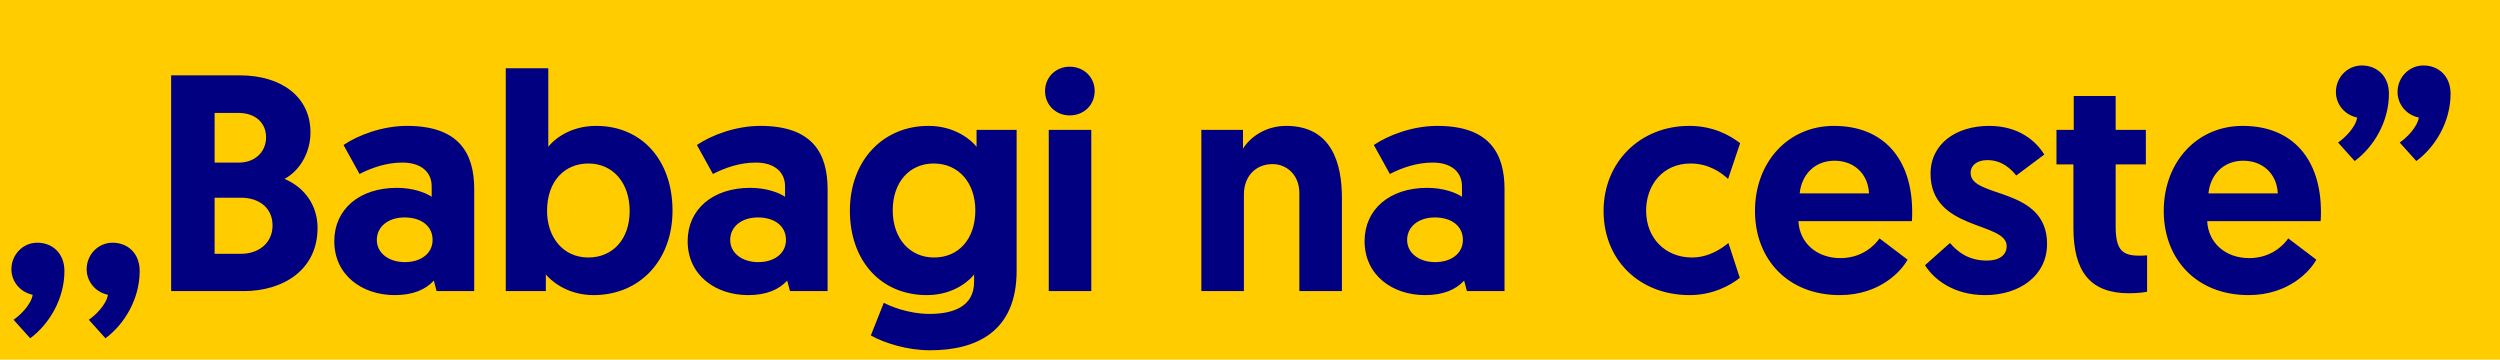
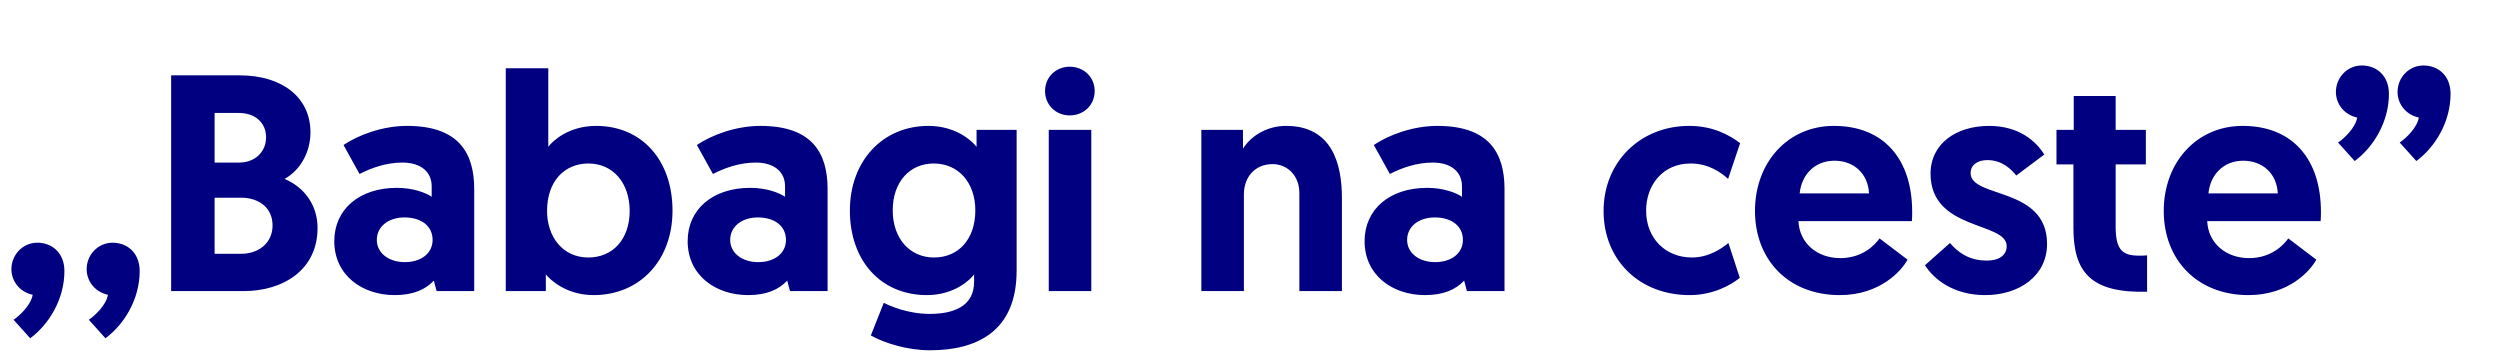
<svg xmlns="http://www.w3.org/2000/svg" width="146" height="21" viewBox="0 0 146 21" fill="none">
-   <rect width="146" height="21" fill="#FFCC00" />
-   <path d="M0.792 18.674C1.17 18.422 1.818 17.792 1.908 17.216C1.098 17.036 0.666 16.37 0.666 15.722C0.666 14.876 1.332 14.174 2.178 14.174C3.042 14.174 3.762 14.768 3.762 15.83C3.762 17.468 2.862 18.944 1.764 19.754L0.792 18.674ZM5.187 18.674C5.565 18.422 6.213 17.792 6.303 17.216C5.493 17.036 5.061 16.37 5.061 15.722C5.061 14.876 5.727 14.174 6.573 14.174C7.437 14.174 8.157 14.768 8.157 15.83C8.157 17.468 7.257 18.944 6.159 19.754L5.187 18.674ZM9.995 17V4.4H13.991C16.493 4.4 18.131 5.696 18.131 7.73C18.131 8.882 17.537 9.944 16.619 10.448C17.807 10.952 18.545 12.014 18.545 13.31C18.545 15.758 16.547 17 14.225 17H9.995ZM12.533 9.494H13.973C14.855 9.494 15.539 8.9 15.539 8.018C15.539 7.154 14.891 6.596 13.937 6.596H12.533V9.494ZM12.533 14.822H14.081C15.107 14.822 15.917 14.192 15.917 13.166C15.917 12.122 15.107 11.546 14.081 11.546H12.533V14.822ZM19.522 14.084C19.522 12.23 20.98 10.97 23.176 10.97C24.13 10.97 24.868 11.258 25.21 11.492V10.88C25.21 10.052 24.598 9.494 23.5 9.494C22.564 9.494 21.7 9.8 20.998 10.16L20.062 8.468C20.908 7.892 22.33 7.352 23.77 7.352C26.794 7.352 27.694 8.936 27.694 11.042V17H25.498L25.336 16.388C24.85 16.91 24.13 17.234 23.05 17.234C21.142 17.234 19.522 16.064 19.522 14.084ZM22.006 14.012C22.006 14.786 22.708 15.308 23.644 15.308C24.58 15.308 25.264 14.804 25.264 14.012C25.264 13.184 24.58 12.698 23.626 12.698C22.672 12.698 22.006 13.238 22.006 14.012ZM29.537 17V3.986L32.02 3.986V8.576C32.255 8.252 33.191 7.352 34.81 7.352C37.511 7.352 39.275 9.386 39.275 12.302C39.275 15.2 37.367 17.234 34.666 17.234C33.065 17.234 32.129 16.334 31.877 16.028V17H29.537ZM31.948 12.32C31.948 13.814 32.849 15.038 34.361 15.038C35.764 15.038 36.773 13.994 36.773 12.32C36.773 10.682 35.8 9.548 34.361 9.548C32.992 9.548 31.948 10.556 31.948 12.32ZM40.159 14.084C40.159 12.23 41.617 10.97 43.813 10.97C44.767 10.97 45.505 11.258 45.847 11.492V10.88C45.847 10.052 45.235 9.494 44.137 9.494C43.201 9.494 42.337 9.8 41.635 10.16L40.699 8.468C41.545 7.892 42.967 7.352 44.407 7.352C47.431 7.352 48.331 8.936 48.331 11.042V17H46.135L45.973 16.388C45.487 16.91 44.767 17.234 43.687 17.234C41.779 17.234 40.159 16.064 40.159 14.084ZM42.643 14.012C42.643 14.786 43.345 15.308 44.281 15.308C45.217 15.308 45.901 14.804 45.901 14.012C45.901 13.184 45.217 12.698 44.263 12.698C43.309 12.698 42.643 13.238 42.643 14.012ZM50.857 19.592L51.613 17.684C51.919 17.846 52.999 18.332 54.295 18.332C55.645 18.332 56.887 17.918 56.887 16.46V16.028C56.689 16.298 55.771 17.234 54.133 17.234C51.415 17.234 49.633 15.2 49.633 12.302C49.633 9.404 51.541 7.352 54.223 7.352C55.807 7.352 56.761 8.216 57.031 8.576V7.586H59.371V15.812C59.371 19.322 57.085 20.456 54.313 20.456C53.017 20.456 51.703 20.06 50.857 19.592ZM56.959 12.284C56.959 10.682 55.987 9.548 54.529 9.548C53.125 9.548 52.135 10.628 52.135 12.284C52.135 13.94 53.143 15.038 54.547 15.038C55.987 15.038 56.959 13.958 56.959 12.284ZM61.247 17V7.586H63.731V17H61.247ZM61.031 5.318C61.031 4.508 61.661 3.896 62.471 3.896C63.299 3.896 63.929 4.508 63.929 5.318C63.929 6.128 63.299 6.74 62.471 6.74C61.661 6.74 61.031 6.128 61.031 5.318ZM75.109 7.352C77.791 7.352 78.368 9.566 78.368 11.564V17H75.883V11.276C75.883 10.232 75.163 9.584 74.317 9.584C73.291 9.584 72.644 10.34 72.644 11.348V17H70.159V7.586H72.59V8.684C72.986 8.036 73.885 7.352 75.109 7.352ZM79.692 14.084C79.692 12.23 81.15 10.97 83.346 10.97C84.3 10.97 85.038 11.258 85.38 11.492V10.88C85.38 10.052 84.768 9.494 83.67 9.494C82.734 9.494 81.87 9.8 81.168 10.16L80.232 8.468C81.078 7.892 82.5 7.352 83.94 7.352C86.964 7.352 87.864 8.936 87.864 11.042V17H85.668L85.506 16.388C85.02 16.91 84.3 17.234 83.22 17.234C81.312 17.234 79.692 16.064 79.692 14.084ZM82.176 14.012C82.176 14.786 82.878 15.308 83.814 15.308C84.75 15.308 85.434 14.804 85.434 14.012C85.434 13.184 84.75 12.698 83.796 12.698C82.842 12.698 82.176 13.238 82.176 14.012ZM98.815 15.038C99.769 15.038 100.525 14.534 100.939 14.192L101.605 16.226C101.065 16.658 100.039 17.234 98.671 17.234C95.737 17.234 93.649 15.182 93.649 12.32C93.649 9.458 95.791 7.352 98.653 7.352C100.039 7.352 101.011 7.892 101.623 8.36L100.921 10.448C100.507 10.07 99.787 9.548 98.725 9.548C97.123 9.548 96.133 10.79 96.133 12.302C96.133 13.904 97.249 15.038 98.815 15.038ZM102.491 12.32C102.491 9.476 104.417 7.352 107.099 7.352C110.015 7.352 111.671 9.296 111.671 12.374C111.671 12.554 111.671 12.734 111.653 12.914H105.029C105.083 14.174 106.091 15.074 107.477 15.074C108.755 15.074 109.493 14.318 109.763 13.922L111.401 15.164C111.041 15.83 109.781 17.234 107.441 17.234C104.417 17.234 102.491 15.146 102.491 12.32ZM105.101 11.294H109.151C109.097 10.142 108.269 9.386 107.135 9.386C105.965 9.386 105.209 10.214 105.101 11.294ZM115.93 17.234C114.076 17.234 112.924 16.298 112.42 15.488L113.878 14.192C114.346 14.732 114.976 15.218 116.038 15.218C116.74 15.218 117.19 14.912 117.19 14.372C117.19 12.932 112.744 13.49 112.744 10.142C112.744 8.396 114.238 7.352 116.164 7.352C117.946 7.352 118.936 8.288 119.386 9.026L117.748 10.25C117.46 9.89 116.938 9.35 116.056 9.35C115.48 9.35 115.084 9.638 115.084 10.106C115.084 11.6 119.548 10.88 119.548 14.246C119.548 16.082 117.964 17.234 115.93 17.234ZM121.106 7.586V5.606H123.554V7.586H125.318V9.602H123.554V13.238C123.554 14.642 123.986 14.93 124.94 14.93C125.102 14.93 125.192 14.93 125.39 14.912V17.036C125.39 17.036 125.012 17.126 124.328 17.126C122.078 17.126 121.088 15.866 121.088 13.31V9.602H120.098V7.586H121.106ZM126.363 12.32C126.363 9.476 128.289 7.352 130.971 7.352C133.887 7.352 135.543 9.296 135.543 12.374C135.543 12.554 135.543 12.734 135.525 12.914H128.901C128.955 14.174 129.963 15.074 131.349 15.074C132.627 15.074 133.365 14.318 133.635 13.922L135.273 15.164C134.913 15.83 133.653 17.234 131.313 17.234C128.289 17.234 126.363 15.146 126.363 12.32ZM128.973 11.294H133.023C132.969 10.142 132.141 9.386 131.007 9.386C129.837 9.386 129.081 10.214 128.973 11.294ZM140.143 8.324C140.521 8.072 141.169 7.442 141.259 6.866C140.449 6.686 140.017 6.02 140.017 5.372C140.017 4.526 140.683 3.824 141.529 3.824C142.393 3.824 143.113 4.418 143.113 5.48C143.113 7.118 142.213 8.594 141.115 9.404L140.143 8.324ZM136.543 8.324C136.921 8.072 137.569 7.442 137.659 6.866C136.849 6.686 136.417 6.02 136.417 5.372C136.417 4.526 137.083 3.824 137.929 3.824C138.793 3.824 139.513 4.418 139.513 5.48C139.513 7.118 138.613 8.594 137.515 9.404L136.543 8.324Z" fill="#000080" />
+   <path d="M0.792 18.674C1.17 18.422 1.818 17.792 1.908 17.216C1.098 17.036 0.666 16.37 0.666 15.722C0.666 14.876 1.332 14.174 2.178 14.174C3.042 14.174 3.762 14.768 3.762 15.83C3.762 17.468 2.862 18.944 1.764 19.754L0.792 18.674ZM5.187 18.674C5.565 18.422 6.213 17.792 6.303 17.216C5.493 17.036 5.061 16.37 5.061 15.722C5.061 14.876 5.727 14.174 6.573 14.174C7.437 14.174 8.157 14.768 8.157 15.83C8.157 17.468 7.257 18.944 6.159 19.754L5.187 18.674ZM9.995 17V4.4H13.991C16.493 4.4 18.131 5.696 18.131 7.73C18.131 8.882 17.537 9.944 16.619 10.448C17.807 10.952 18.545 12.014 18.545 13.31C18.545 15.758 16.547 17 14.225 17H9.995ZM12.533 9.494H13.973C14.855 9.494 15.539 8.9 15.539 8.018C15.539 7.154 14.891 6.596 13.937 6.596H12.533V9.494ZM12.533 14.822H14.081C15.107 14.822 15.917 14.192 15.917 13.166C15.917 12.122 15.107 11.546 14.081 11.546H12.533V14.822ZM19.522 14.084C19.522 12.23 20.98 10.97 23.176 10.97C24.13 10.97 24.868 11.258 25.21 11.492V10.88C25.21 10.052 24.598 9.494 23.5 9.494C22.564 9.494 21.7 9.8 20.998 10.16L20.062 8.468C20.908 7.892 22.33 7.352 23.77 7.352C26.794 7.352 27.694 8.936 27.694 11.042V17H25.498L25.336 16.388C24.85 16.91 24.13 17.234 23.05 17.234C21.142 17.234 19.522 16.064 19.522 14.084ZM22.006 14.012C22.006 14.786 22.708 15.308 23.644 15.308C24.58 15.308 25.264 14.804 25.264 14.012C25.264 13.184 24.58 12.698 23.626 12.698C22.672 12.698 22.006 13.238 22.006 14.012ZM29.537 17V3.986L32.02 3.986V8.576C32.255 8.252 33.191 7.352 34.81 7.352C37.511 7.352 39.275 9.386 39.275 12.302C39.275 15.2 37.367 17.234 34.666 17.234C33.065 17.234 32.129 16.334 31.877 16.028V17H29.537ZM31.948 12.32C31.948 13.814 32.849 15.038 34.361 15.038C35.764 15.038 36.773 13.994 36.773 12.32C36.773 10.682 35.8 9.548 34.361 9.548C32.992 9.548 31.948 10.556 31.948 12.32ZM40.159 14.084C40.159 12.23 41.617 10.97 43.813 10.97C44.767 10.97 45.505 11.258 45.847 11.492V10.88C45.847 10.052 45.235 9.494 44.137 9.494C43.201 9.494 42.337 9.8 41.635 10.16L40.699 8.468C41.545 7.892 42.967 7.352 44.407 7.352C47.431 7.352 48.331 8.936 48.331 11.042V17H46.135L45.973 16.388C45.487 16.91 44.767 17.234 43.687 17.234C41.779 17.234 40.159 16.064 40.159 14.084ZM42.643 14.012C42.643 14.786 43.345 15.308 44.281 15.308C45.217 15.308 45.901 14.804 45.901 14.012C45.901 13.184 45.217 12.698 44.263 12.698C43.309 12.698 42.643 13.238 42.643 14.012ZM50.857 19.592L51.613 17.684C51.919 17.846 52.999 18.332 54.295 18.332C55.645 18.332 56.887 17.918 56.887 16.46V16.028C56.689 16.298 55.771 17.234 54.133 17.234C51.415 17.234 49.633 15.2 49.633 12.302C49.633 9.404 51.541 7.352 54.223 7.352C55.807 7.352 56.761 8.216 57.031 8.576V7.586H59.371V15.812C59.371 19.322 57.085 20.456 54.313 20.456C53.017 20.456 51.703 20.06 50.857 19.592ZM56.959 12.284C56.959 10.682 55.987 9.548 54.529 9.548C53.125 9.548 52.135 10.628 52.135 12.284C52.135 13.94 53.143 15.038 54.547 15.038C55.987 15.038 56.959 13.958 56.959 12.284ZM61.247 17V7.586H63.731V17H61.247ZM61.031 5.318C61.031 4.508 61.661 3.896 62.471 3.896C63.299 3.896 63.929 4.508 63.929 5.318C63.929 6.128 63.299 6.74 62.471 6.74C61.661 6.74 61.031 6.128 61.031 5.318ZM75.109 7.352C77.791 7.352 78.368 9.566 78.368 11.564V17H75.883V11.276C75.883 10.232 75.163 9.584 74.317 9.584C73.291 9.584 72.644 10.34 72.644 11.348V17H70.159V7.586H72.59V8.684C72.986 8.036 73.885 7.352 75.109 7.352ZM79.692 14.084C79.692 12.23 81.15 10.97 83.346 10.97C84.3 10.97 85.038 11.258 85.38 11.492V10.88C85.38 10.052 84.768 9.494 83.67 9.494C82.734 9.494 81.87 9.8 81.168 10.16L80.232 8.468C81.078 7.892 82.5 7.352 83.94 7.352C86.964 7.352 87.864 8.936 87.864 11.042V17H85.668L85.506 16.388C85.02 16.91 84.3 17.234 83.22 17.234C81.312 17.234 79.692 16.064 79.692 14.084ZM82.176 14.012C82.176 14.786 82.878 15.308 83.814 15.308C84.75 15.308 85.434 14.804 85.434 14.012C85.434 13.184 84.75 12.698 83.796 12.698C82.842 12.698 82.176 13.238 82.176 14.012ZM98.815 15.038C99.769 15.038 100.525 14.534 100.939 14.192L101.605 16.226C101.065 16.658 100.039 17.234 98.671 17.234C95.737 17.234 93.649 15.182 93.649 12.32C93.649 9.458 95.791 7.352 98.653 7.352C100.039 7.352 101.011 7.892 101.623 8.36L100.921 10.448C100.507 10.07 99.787 9.548 98.725 9.548C97.123 9.548 96.133 10.79 96.133 12.302C96.133 13.904 97.249 15.038 98.815 15.038ZM102.491 12.32C102.491 9.476 104.417 7.352 107.099 7.352C110.015 7.352 111.671 9.296 111.671 12.374C111.671 12.554 111.671 12.734 111.653 12.914H105.029C105.083 14.174 106.091 15.074 107.477 15.074C108.755 15.074 109.493 14.318 109.763 13.922L111.401 15.164C111.041 15.83 109.781 17.234 107.441 17.234C104.417 17.234 102.491 15.146 102.491 12.32ZM105.101 11.294H109.151C109.097 10.142 108.269 9.386 107.135 9.386C105.965 9.386 105.209 10.214 105.101 11.294ZM115.93 17.234C114.076 17.234 112.924 16.298 112.42 15.488L113.878 14.192C114.346 14.732 114.976 15.218 116.038 15.218C116.74 15.218 117.19 14.912 117.19 14.372C117.19 12.932 112.744 13.49 112.744 10.142C112.744 8.396 114.238 7.352 116.164 7.352C117.946 7.352 118.936 8.288 119.386 9.026L117.748 10.25C117.46 9.89 116.938 9.35 116.056 9.35C115.48 9.35 115.084 9.638 115.084 10.106C115.084 11.6 119.548 10.88 119.548 14.246C119.548 16.082 117.964 17.234 115.93 17.234ZM121.106 7.586V5.606H123.554V7.586H125.318V9.602H123.554V13.238C123.554 14.642 123.986 14.93 124.94 14.93C125.102 14.93 125.192 14.93 125.39 14.912V17.036C122.078 17.126 121.088 15.866 121.088 13.31V9.602H120.098V7.586H121.106ZM126.363 12.32C126.363 9.476 128.289 7.352 130.971 7.352C133.887 7.352 135.543 9.296 135.543 12.374C135.543 12.554 135.543 12.734 135.525 12.914H128.901C128.955 14.174 129.963 15.074 131.349 15.074C132.627 15.074 133.365 14.318 133.635 13.922L135.273 15.164C134.913 15.83 133.653 17.234 131.313 17.234C128.289 17.234 126.363 15.146 126.363 12.32ZM128.973 11.294H133.023C132.969 10.142 132.141 9.386 131.007 9.386C129.837 9.386 129.081 10.214 128.973 11.294ZM140.143 8.324C140.521 8.072 141.169 7.442 141.259 6.866C140.449 6.686 140.017 6.02 140.017 5.372C140.017 4.526 140.683 3.824 141.529 3.824C142.393 3.824 143.113 4.418 143.113 5.48C143.113 7.118 142.213 8.594 141.115 9.404L140.143 8.324ZM136.543 8.324C136.921 8.072 137.569 7.442 137.659 6.866C136.849 6.686 136.417 6.02 136.417 5.372C136.417 4.526 137.083 3.824 137.929 3.824C138.793 3.824 139.513 4.418 139.513 5.48C139.513 7.118 138.613 8.594 137.515 9.404L136.543 8.324Z" fill="#000080" />
</svg>